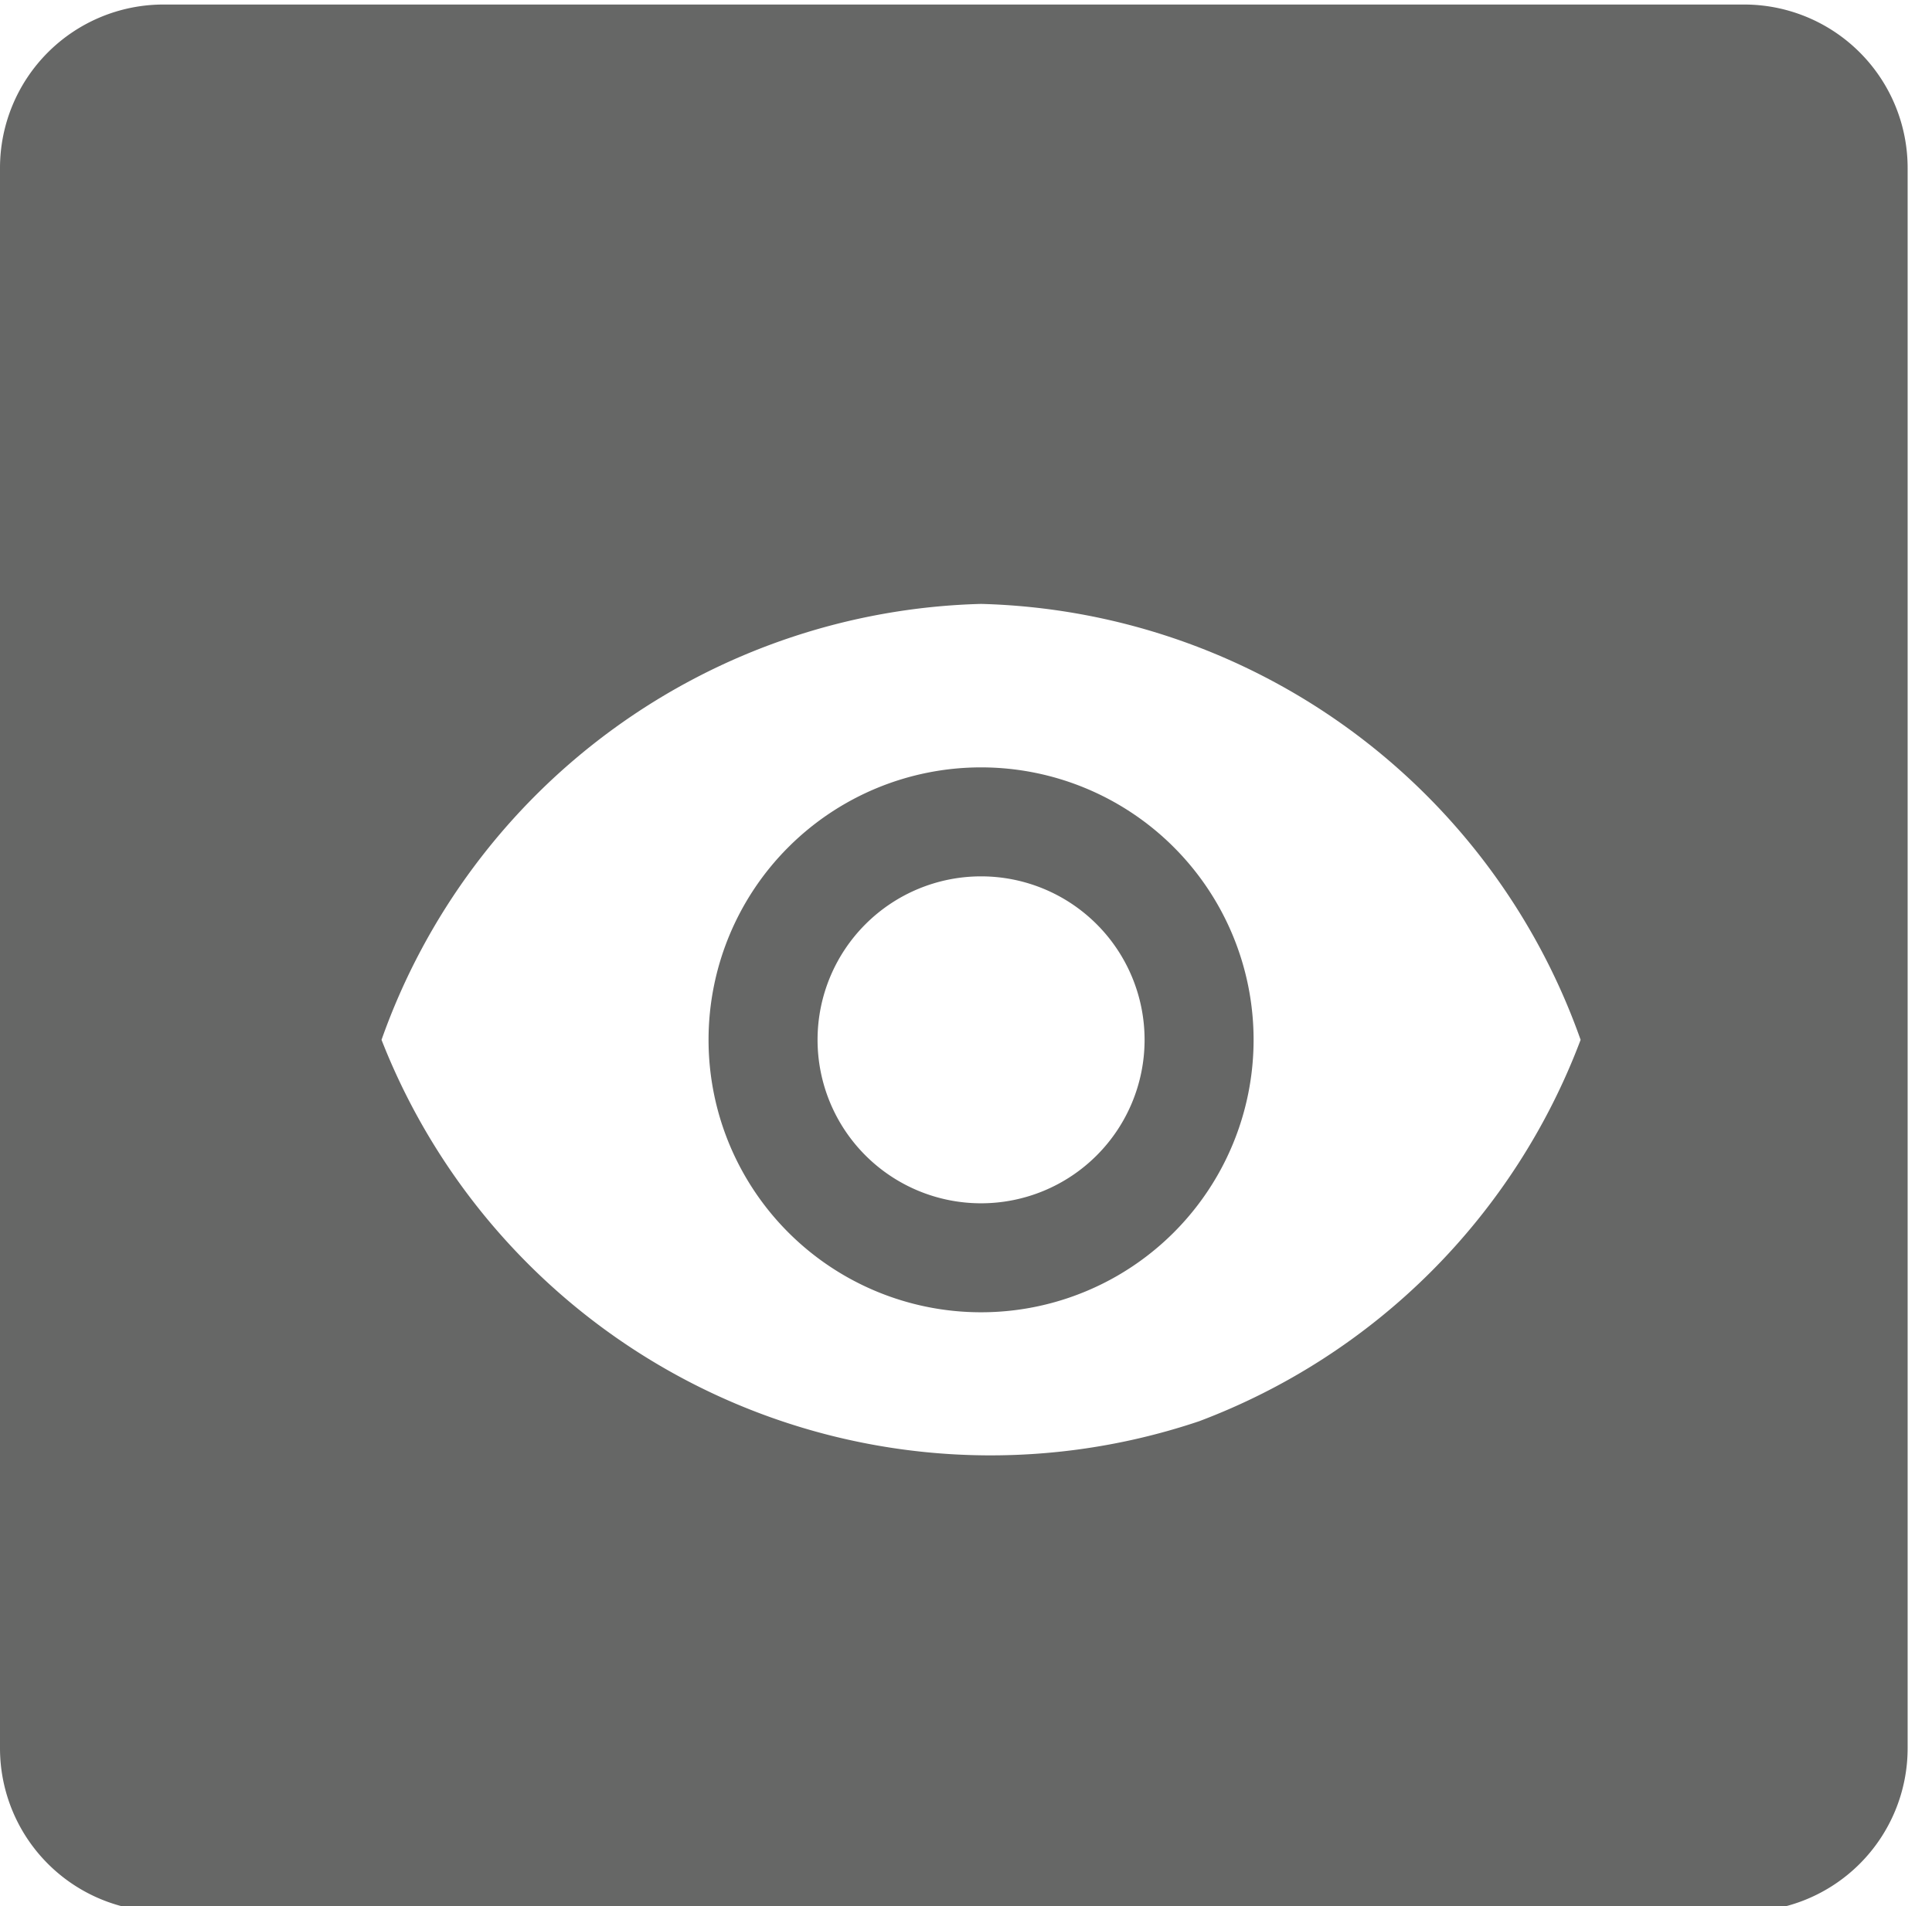
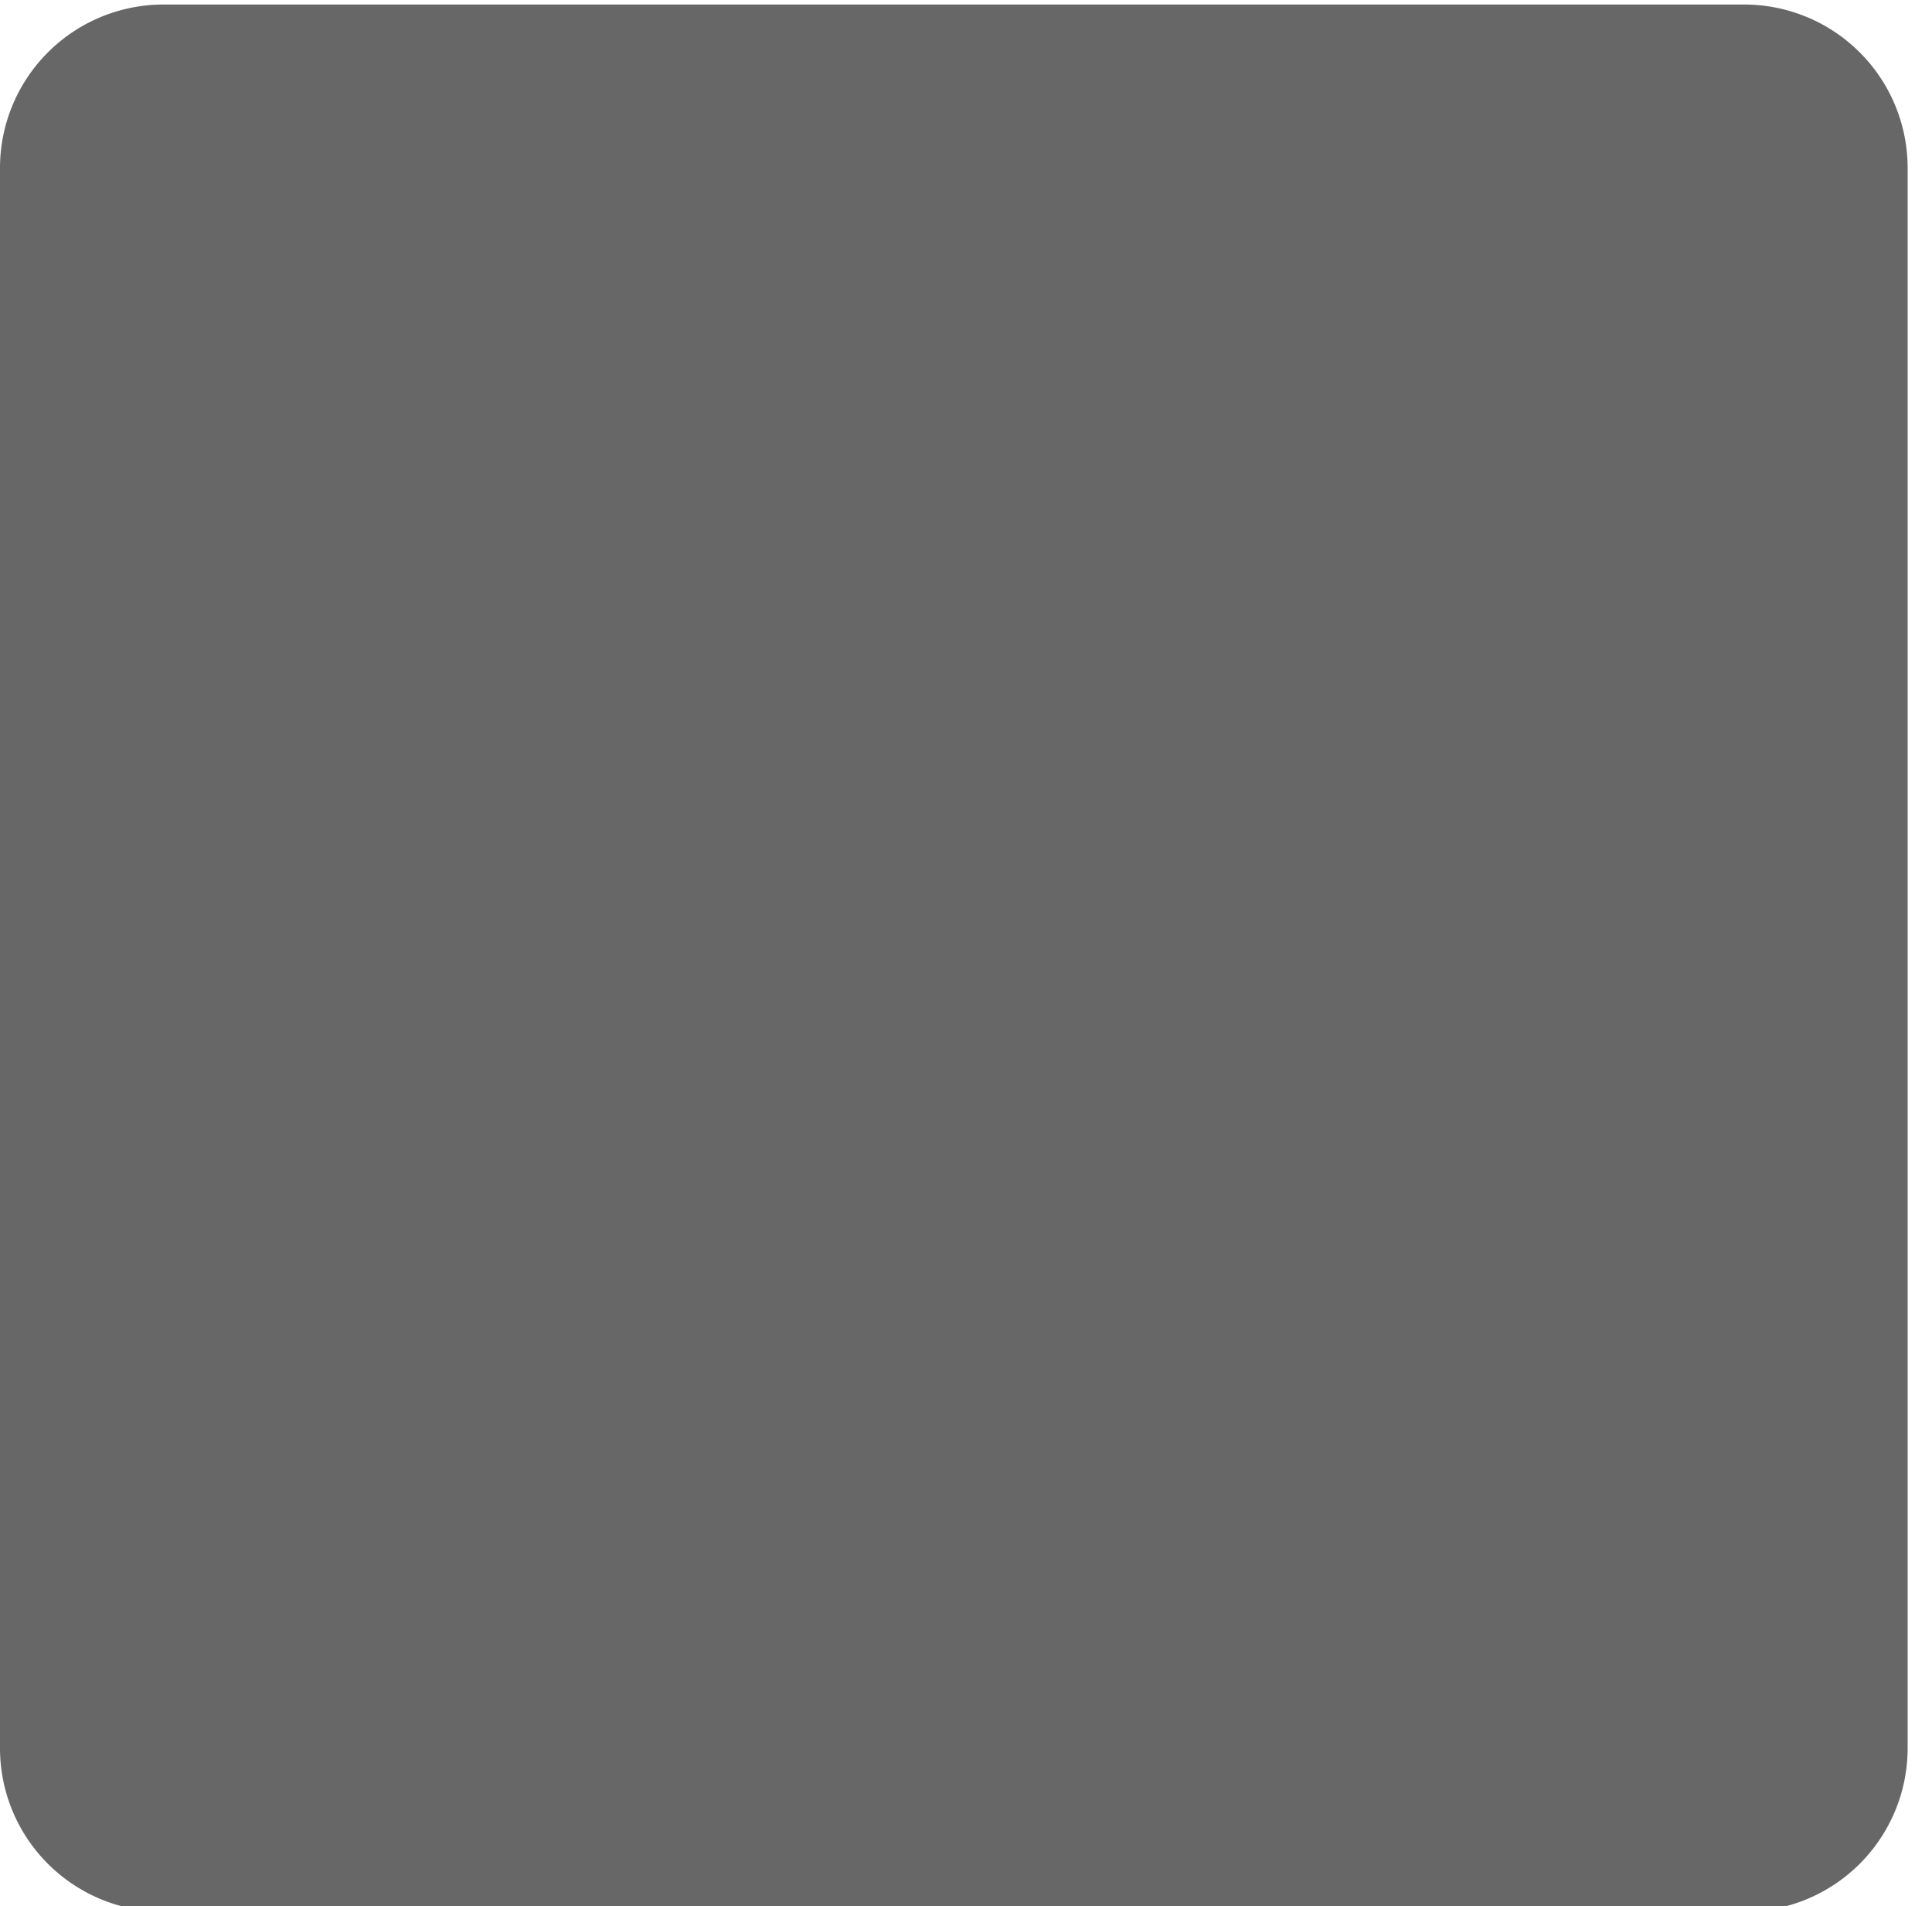
<svg xmlns="http://www.w3.org/2000/svg" xmlns:ns1="http://sodipodi.sourceforge.net/DTD/sodipodi-0.dtd" xmlns:ns2="http://www.inkscape.org/namespaces/inkscape" id="467141a2-4a6a-4bb0-9345-bf406cc4a79f" data-name="Calque 1" width="35.447" height="34.985" viewBox="0 0 35.447 34.985" version="1.1" ns1:docname="sprite-2.svg" ns2:version="0.92.3 (2405546, 2018-03-11)">
  <ns1:namedview pagecolor="#ffffff" bordercolor="#666666" borderopacity="1" objecttolerance="10" gridtolerance="10" guidetolerance="10" ns2:pageopacity="0" ns2:pageshadow="2" ns2:window-width="1920" ns2:window-height="1018" id="namedview4649" showgrid="false" ns2:zoom="6.4885424" ns2:cx="-14.595914" ns2:cy="5.4474813" ns2:window-x="-8" ns2:window-y="-8" ns2:window-maximized="1" ns2:current-layer="467141a2-4a6a-4bb0-9345-bf406cc4a79f" />
  <defs id="defs4577">
    <style id="style4569">.cf9143aa-9f0d-4beb-894b-eaa9abc5dac0{fill:none;}.e75186c4-bb72-42dd-a204-b2638655e5d4{fill:#0068a4;}.\35 990101d-0038-46eb-932b-e0d1bb6102f9{fill:#666766;}.\31 1d720d2-6364-44c1-aafb-3a07ecc5248b,.\31 7d99bfc-707b-4ce0-9dba-8e564db6fde1,.\35 d3635f2-733f-4229-a723-49e983375487,.adfade08-a690-494a-9477-76027761e0f6,.b99eafa6-4446-4cf2-867e-45401308dc30{fill:#fff;}.a0fed708-0b0b-4b79-8beb-2992a03d9fa3{fill:#4cb74c;}.\31 1d720d2-6364-44c1-aafb-3a07ecc5248b{opacity:0.56;isolation:isolate;}.\38 3c53b7c-51da-4572-97a6-86f4972fb402{clip-path:url(#b68d09d5-04e9-47ef-a7b4-ba5323ce5e45);}.b99eafa6-4446-4cf2-867e-45401308dc30{stroke:#000;}.\31 7d99bfc-707b-4ce0-9dba-8e564db6fde1,.adfade08-a690-494a-9477-76027761e0f6,.b99eafa6-4446-4cf2-867e-45401308dc30{stroke-miterlimit:10;}.\31 7d99bfc-707b-4ce0-9dba-8e564db6fde1{stroke:#fff;}.\33 cc21788-2524-46f3-9117-987b1bb7e213{clip-path:url(#36a83876-3f4b-44dd-ae77-d1d7b3c0fa7f);}.adfade08-a690-494a-9477-76027761e0f6{stroke:#0068a4;stroke-width:2px;}</style>
    <clipPath id="b68d09d5-04e9-47ef-a7b4-ba5323ce5e45">
      <rect class="cf9143aa-9f0d-4beb-894b-eaa9abc5dac0" x="8" y="504" width="11" height="4.9" id="rect4571" style="fill:none" />
    </clipPath>
    <clipPath id="36a83876-3f4b-44dd-ae77-d1d7b3c0fa7f">
      <rect class="cf9143aa-9f0d-4beb-894b-eaa9abc5dac0" x="6" y="600" width="24" height="24" id="rect4574" style="fill:none" />
    </clipPath>
    <clipPath clipPathUnits="userSpaceOnUse" id="clipPath58">
      <rect style="fill:none" id="rect60" width="35.447" height="34.985" x="-4.136731e-009" y="164.917" />
    </clipPath>
    <clipPath clipPathUnits="userSpaceOnUse" id="clipPath62">
      <rect style="fill:none" id="rect64" width="35.447" height="34.985" x="-4.136731e-009" y="164.917" />
    </clipPath>
    <clipPath clipPathUnits="userSpaceOnUse" id="clipPath66">
      <rect style="fill:none" id="rect68" width="35.447" height="34.985" x="1.85" y="714.267" />
    </clipPath>
    <clipPath clipPathUnits="userSpaceOnUse" id="clipPath70">
      <rect style="fill:none" id="rect72" width="35.447" height="34.985" x="-4.136731e-009" y="164.917" />
    </clipPath>
    <clipPath clipPathUnits="userSpaceOnUse" id="clipPath74">
      <rect style="fill:none" id="rect76" width="35.447" height="34.985" x="-4.136731e-009" y="164.917" />
    </clipPath>
    <clipPath clipPathUnits="userSpaceOnUse" id="clipPath78">
      <rect style="fill:none" id="rect80" width="35.447" height="34.985" x="-4.136731e-009" y="164.917" />
    </clipPath>
    <clipPath clipPathUnits="userSpaceOnUse" id="clipPath82">
      <rect style="fill:none" id="rect84" width="35.447" height="34.985" x="-4.136731e-009" y="164.917" />
    </clipPath>
    <clipPath clipPathUnits="userSpaceOnUse" id="clipPath86">
      <rect style="fill:none" id="rect88" width="35.447" height="34.985" x="-4.136731e-009" y="164.917" />
    </clipPath>
    <clipPath clipPathUnits="userSpaceOnUse" id="clipPath90">
      <rect style="fill:none" id="rect92" width="35.447" height="34.985" x="-4.136731e-009" y="164.917" />
    </clipPath>
    <clipPath clipPathUnits="userSpaceOnUse" id="clipPath94">
      <rect style="fill:none" id="rect96" width="35.447" height="34.985" x="-4.136731e-009" y="164.917" />
    </clipPath>
    <clipPath clipPathUnits="userSpaceOnUse" id="clipPath98">
-       <rect style="fill:none" id="rect100" width="35.447" height="34.985" x="-4.136731e-009" y="164.917" />
-     </clipPath>
+       </clipPath>
    <clipPath clipPathUnits="userSpaceOnUse" id="clipPath102">
      <rect style="fill:none" id="rect104" width="35.447" height="34.985" x="-4.136731e-009" y="164.917" />
    </clipPath>
    <clipPath clipPathUnits="userSpaceOnUse" id="clipPath106">
      <rect style="fill:none" id="rect108" width="35.447" height="34.985" x="-4.136731e-009" y="164.917" />
    </clipPath>
    <clipPath clipPathUnits="userSpaceOnUse" id="clipPath110">
      <rect style="fill:none" id="rect112" width="35.447" height="34.985" x="-4.136731e-009" y="164.917" />
    </clipPath>
    <clipPath clipPathUnits="userSpaceOnUse" id="clipPath114">
      <rect style="fill:none" id="rect116" width="35.447" height="34.985" x="-4.136731e-009" y="164.917" />
    </clipPath>
  </defs>
  <title id="title4579">Plan de travail 1</title>
  <g id="f787ddbd-9375-46eb-8cf8-6496e6317e9f" data-name="94c09d8b-2d5e-4024-956e-a25237908f5e" clip-path="url(#clipPath114)" transform="translate(0,-164.917)">
    <path class="e75186c4-bb72-42dd-a204-b2638655e5d4" d="m 3,247 h 29 a 3,3 0 0 1 3,3 v 29 a 3,3 0 0 1 -3,3 H 3 a 3,3 0 0 1 -3,-3 v -29 a 3,3 0 0 1 3,-3 z" id="path4581" ns2:connector-curvature="0" style="fill:#0068a4" />
    <path class="e75186c4-bb72-42dd-a204-b2638655e5d4" d="m 3,328 h 29 a 3,3 0 0 1 3,3 v 29 a 3,3 0 0 1 -3,3 H 3 a 3,3 0 0 1 -3,-3 v -29 a 3,3 0 0 1 3,-3 z" id="path4583" ns2:connector-curvature="0" style="fill:#0068a4" />
    <path class="5990101d-0038-46eb-932b-e0d1bb6102f9" d="m 3,84 h 29 a 3,3 0 0 1 3,3 v 29 a 3,3 0 0 1 -3,3 H 3 c -2,0 -3,-1 -3,-3 V 86 a 3,3 0 0 1 3,-2 z" id="path4585" ns2:connector-curvature="0" style="fill:#666766" />
    <path class="5990101d-0038-46eb-932b-e0d1bb6102f9" d="m 3,165 h 29 a 3,3 0 0 1 3,3 v 29 a 3,3 0 0 1 -3,3 H 3 a 3,3 0 0 1 -3,-3 v -29 a 3,3 0 0 1 3,-3 z" id="path4587" ns2:connector-curvature="0" style="fill:#666766" />
    <path class="5990101d-0038-46eb-932b-e0d1bb6102f9" d="m 3,0 h 29 a 3,3 0 0 1 3,3 v 29 a 3,3 0 0 1 -3,3 H 3 A 3,3 0 0 1 0,32 V 3 A 3,3 0 0 1 3,0 Z" id="path4589" ns2:connector-curvature="0" style="fill:#666766" />
    <path class="5d3635f2-733f-4229-a723-49e983375487" d="M 27,14 H 21 V 6 h -7 v 8 H 9 l 9,9 z M 9,26 v 3 h 18 v -3 z" id="path4591" ns2:connector-curvature="0" style="fill:#ffffff" />
-     <path class="a0fed708-0b0b-4b79-8beb-2992a03d9fa3" d="m 3,421 h 29 a 3,3 0 0 1 3,3 v 29 a 3,3 0 0 1 -3,3 H 3 a 3,3 0 0 1 -3,-3 v -29 a 3,3 0 0 1 3,-3 z" id="path4593" ns2:connector-curvature="0" style="fill:#4cb74c" />
    <path class="5d3635f2-733f-4229-a723-49e983375487" d="m 27,435 h -6 v -8 h -7 v 8 H 9 l 9,9 z M 9,447 v 3 h 18 v -3 z" id="path4595" ns2:connector-curvature="0" style="fill:#ffffff" />
-     <path class="5d3635f2-733f-4229-a723-49e983375487" d="m 11,110 a 2.121,2.121 0 0 0 3,3 h 9 a 2,2 0 0 0 3,-2 V 95 H 11 Z" id="path4597" ns2:connector-curvature="0" style="fill:#ffffff" />
-     <path class="5d3635f2-733f-4229-a723-49e983375487" d="m 18,176 a 12,12 0 0 0 -11,8 12,12 0 0 0 15,7 12,12 0 0 0 7,-7 12,12 0 0 0 -11,-8 z m 0,13 a 5,5 0 1 1 5,-5 5,5 0 0 1 -5,5 z m 0,-8 a 3,3 0 1 0 3,3 3,3 0 0 0 -3,-3 z" id="path4599" ns2:connector-curvature="0" style="fill:#ffffff" />
    <path class="5d3635f2-733f-4229-a723-49e983375487" d="m 21,254 h -8 a 2,2 0 0 0 -2,2 v 16 a 2,2 0 0 0 2,2 h 12 a 2,2 0 0 0 2,-2 v -12 z m 1,17 h -7 l 2,-2 -3,-3 3,-3 3,3 2,-2 z m -2,-10 v -5 l 6,5 z" id="path4601" ns2:connector-curvature="0" style="fill:#ffffff" />
    <path class="11d720d2-6364-44c1-aafb-3a07ecc5248b" d="m 9,338 h 6 v 4 H 9 v -4 m 12,7 h 6 v 4 h -6 v -4 m 0,7 h 6 v 4 h -6 v -4 m -2,-4 h -6 v 5 h 6 v 2 h -8 v -11 h 2 v 2 h 6 z" id="path4603" ns2:connector-curvature="0" style="opacity:0.56;isolation:isolate;fill:#ffffff" />
-     <polyline class="5d3635f2-733f-4229-a723-49e983375487" points="22 333 24 336 27 334 27 341 19 341 22 339 19 336" id="polyline4605" style="fill:#ffffff" />
    <rect class="5d3635f2-733f-4229-a723-49e983375487" x="9" y="91" width="18" height="2.5" id="rect4607" style="fill:#ffffff" />
    <path class="e75186c4-bb72-42dd-a204-b2638655e5d4" d="m 3,708 h 29 a 3,3 0 0 1 3,3 v 29 a 3,3 0 0 1 -3,3 H 3 a 3,3 0 0 1 -3,-3 v -29 a 3,3 0 0 1 3,-3 z" id="path4609" ns2:connector-curvature="0" style="fill:#0068a4" />
  </g>
  <g id="37b188fc-6723-42dd-9b04-b5efcd620f65" data-name="Calque 6" clip-path="url(#clipPath110)" transform="translate(0,-164.917)">
    <path class="5d3635f2-733f-4229-a723-49e983375487" d="m 17,714 h -7 l -2,2 v 14 l 2,2 h 10 l 2,-2 v -10 z m -1,6 v -5 l 5,5 z" id="path4612" ns2:connector-curvature="0" style="fill:#ffffff" />
-     <path class="e75186c4-bb72-42dd-a204-b2638655e5d4" d="m 20,737 h -5 a 2,2 0 0 1 -2,-2 v -16 a 2,2 0 0 1 2,-2 h 4 a 2,2 0 0 1 2,2 v 15 a 3,3 0 0 1 -1,3 z" id="path4614" ns2:connector-curvature="0" style="fill:#0068a4" />
+     <path class="e75186c4-bb72-42dd-a204-b2638655e5d4" d="m 20,737 h -5 a 2,2 0 0 1 -2,-2 v -16 a 2,2 0 0 1 2,-2 h 4 a 2,2 0 0 1 2,2 v 15 a 3,3 0 0 1 -1,3 " id="path4614" ns2:connector-curvature="0" style="fill:#0068a4" />
    <path class="5d3635f2-733f-4229-a723-49e983375487" d="m 23,718 h -7 l -2,2 v 14 l 2,2 h 10 l 2,-2 v -10 z m -1,5 v -5 l 5,5 z" id="path4616" ns2:connector-curvature="0" style="fill:#ffffff" />
  </g>
  <g id="378b3856-a651-45af-8dbd-fc3e9f6f8142" data-name="Calque 2" clip-path="url(#clipPath106)" transform="translate(0,-164.917)">
    <polygon class="5d3635f2-733f-4229-a723-49e983375487" points="14,91 22,91 21,89 15,89 " id="polygon4619" style="fill:#ffffff" />
  </g>
  <path d="M 23,507 H 8 v 9 h 16 v -8 z" id="path4622" clip-path="url(#clipPath102)" ns2:connector-curvature="0" transform="translate(0,-164.917)" />
  <g class="83c53b7c-51da-4572-97a6-86f4972fb402" clip-path="url(#clipPath98)" id="g4634" transform="translate(0,-164.917)">
    <g id="b53f6797-585b-4193-8e98-946d62a2fdc2" data-name="Illustration 2">
      <g class="83c53b7c-51da-4572-97a6-86f4972fb402" clip-path="url(#b68d09d5-04e9-47ef-a7b4-ba5323ce5e45)" id="g4626">
        <path d="M 18,508 H 8 a 2,2 0 0 1 2,-2 h 5 z" id="path4624" ns2:connector-curvature="0" />
      </g>
    </g>
    <g id="ca170af5-a490-4885-8299-b2af24a07070" data-name="Calque 5">
      <g class="83c53b7c-51da-4572-97a6-86f4972fb402" clip-path="url(#b68d09d5-04e9-47ef-a7b4-ba5323ce5e45)" id="g4631">
        <path class="b99eafa6-4446-4cf2-867e-45401308dc30" d="M 22,516 H 9 v -6 h 14 v 6 z" id="path4629" ns2:connector-curvature="0" style="fill:#ffffff;stroke:#000000;stroke-miterlimit:10" />
      </g>
    </g>
  </g>
  <path class="17d99bfc-707b-4ce0-9dba-8e564db6fde1" d="M 21,509 H 10 v 4 h 12 v -3 z" id="path4636" clip-path="url(#clipPath94)" ns2:connector-curvature="0" style="fill:#ffffff;stroke:#ffffff;stroke-miterlimit:10" transform="translate(0,-164.917)" />
  <path class="e75186c4-bb72-42dd-a204-b2638655e5d4" d="m 3,594 h 29 a 3,3 0 0 1 3,3 v 29 a 3,3 0 0 1 -3,3 H 3 a 3,3 0 0 1 -3,-3 v -29 a 3,3 0 0 1 3,-3 z" id="path4638" clip-path="url(#clipPath90)" ns2:connector-curvature="0" style="fill:#0068a4" transform="translate(0,-164.917)" />
  <g class="3cc21788-2524-46f3-9117-987b1bb7e213" clip-path="url(#clipPath86)" id="g4642" transform="translate(0,-164.917)">
    <path class="5d3635f2-733f-4229-a723-49e983375487" d="M 27,603 H 9 a 2,2 0 0 0 -2,2 v 12 a 2,2 0 0 0 2,2 h 5 v 2 h 8 v -2 h 5 a 2,2 0 0 0 2,-2 v -12 a 2,2 0 0 0 -2,-2 z m 0,14 H 9 v -12 h 18 z" id="path4640" ns2:connector-curvature="0" style="fill:#ffffff" />
  </g>
  <rect class="5d3635f2-733f-4229-a723-49e983375487" x="11" y="620" width="13" height="2" id="rect4644" clip-path="url(#clipPath82)" style="fill:#ffffff" transform="translate(0,-164.917)" />
  <path class="adfade08-a690-494a-9477-76027761e0f6" d="m 24,611 -7,7 h 4 v 6 h 6 v -6 h 4 z" id="path4646" clip-path="url(#clipPath78)" ns2:connector-curvature="0" style="fill:#ffffff;stroke:#0068a4;stroke-width:2px;stroke-miterlimit:10" transform="translate(0,-164.917)" />
  <circle cx="16.638" cy="803.424" style="fill:#3a7cad;fill-opacity:1" id="circle9064-3" r="0" clip-path="url(#clipPath74)" transform="translate(0,-164.917)" />
  <circle cx="17.881" cy="805.585" r="17.534" style="fill:#3a7cad;fill-opacity:1;stroke-width:0.877" id="circle9064-3-3" clip-path="url(#clipPath70)" transform="translate(0,-164.917)" />
  <g transform="translate(-1.85,-714.267)" id="g4643" style="fill:#ffffff;fill-opacity:1" clip-path="url(#clipPath66)">
    <path ns2:connector-curvature="0" class="st7" d="m 15.1,1349.2 v -3.8 c 1.9,-0.7 3.7,-1 5.4,-1 2,0 3.6,0.5 4.8,1.4 1.2,0.9 1.7,2.3 1.7,4 0,1.1 -0.2,2 -0.7,2.7 -0.5,0.7 -1.2,1.4 -2.2,2.2 l -1.6,1.2 c -0.3,0.2 -0.6,0.5 -1,0.9 -0.4,0.4 -0.6,0.8 -0.7,1.2 -0.1,0.3 -0.1,0.6 -0.1,0.9 0,0.1 0,0.2 0,0.4 h -2.5 c -0.1,-0.5 -0.1,-1 -0.1,-1.5 0,-0.6 0.1,-1 0.2,-1.5 0.2,-0.8 0.8,-1.7 1.8,-2.7 l 0.3,-0.3 c 0.2,-0.2 0.3,-0.3 0.4,-0.4 l 0.3,-0.4 c 0.2,-0.2 0.3,-0.4 0.4,-0.5 0.1,-0.1 0.2,-0.3 0.3,-0.5 0.1,-0.2 0.2,-0.4 0.3,-0.6 0.1,-0.2 0.1,-0.4 0.2,-0.6 0,-0.2 0.1,-0.4 0.1,-0.6 0,-0.7 -0.2,-1.3 -0.5,-1.7 -0.3,-0.4 -0.8,-0.6 -1.4,-0.6 -1.1,0 -2.1,0.6 -2.7,1.9 z m 2.9,15.7 c -0.5,-0.5 -0.7,-1 -0.7,-1.7 0,-0.7 0.2,-1.2 0.7,-1.7 0.5,-0.5 1,-0.7 1.7,-0.7 0.7,0 1.2,0.2 1.7,0.7 0.4,0.5 0.7,1 0.7,1.7 0,0.7 -0.2,1.2 -0.7,1.7 -0.5,0.5 -1,0.7 -1.7,0.7 -0.6,0 -1.2,-0.2 -1.7,-0.7 z" id="path4641" style="fill:#ffffff;fill-opacity:1;stroke:#0067aa;stroke-width:0.5;stroke-miterlimit:4;stroke-dasharray:none;stroke-opacity:1" />
  </g>
  <rect style="fill:none" id="rect52" width="6.781" height="3.082" x="-3.391" y="164.455" clip-path="url(#clipPath62)" transform="translate(0,-164.917)" />
  <rect style="fill:none" id="rect54" width="35.447" height="34.985" x="-4.136731e-009" y="164.917" ry="0" clip-path="url(#clipPath58)" transform="translate(0,-164.917)" />
  <rect style="fill:none" id="rect118" width="35.447" height="34.985" x="-4.136731e-009" y="-4.1064454e-006" ry="1.1368684e-013" />
</svg>